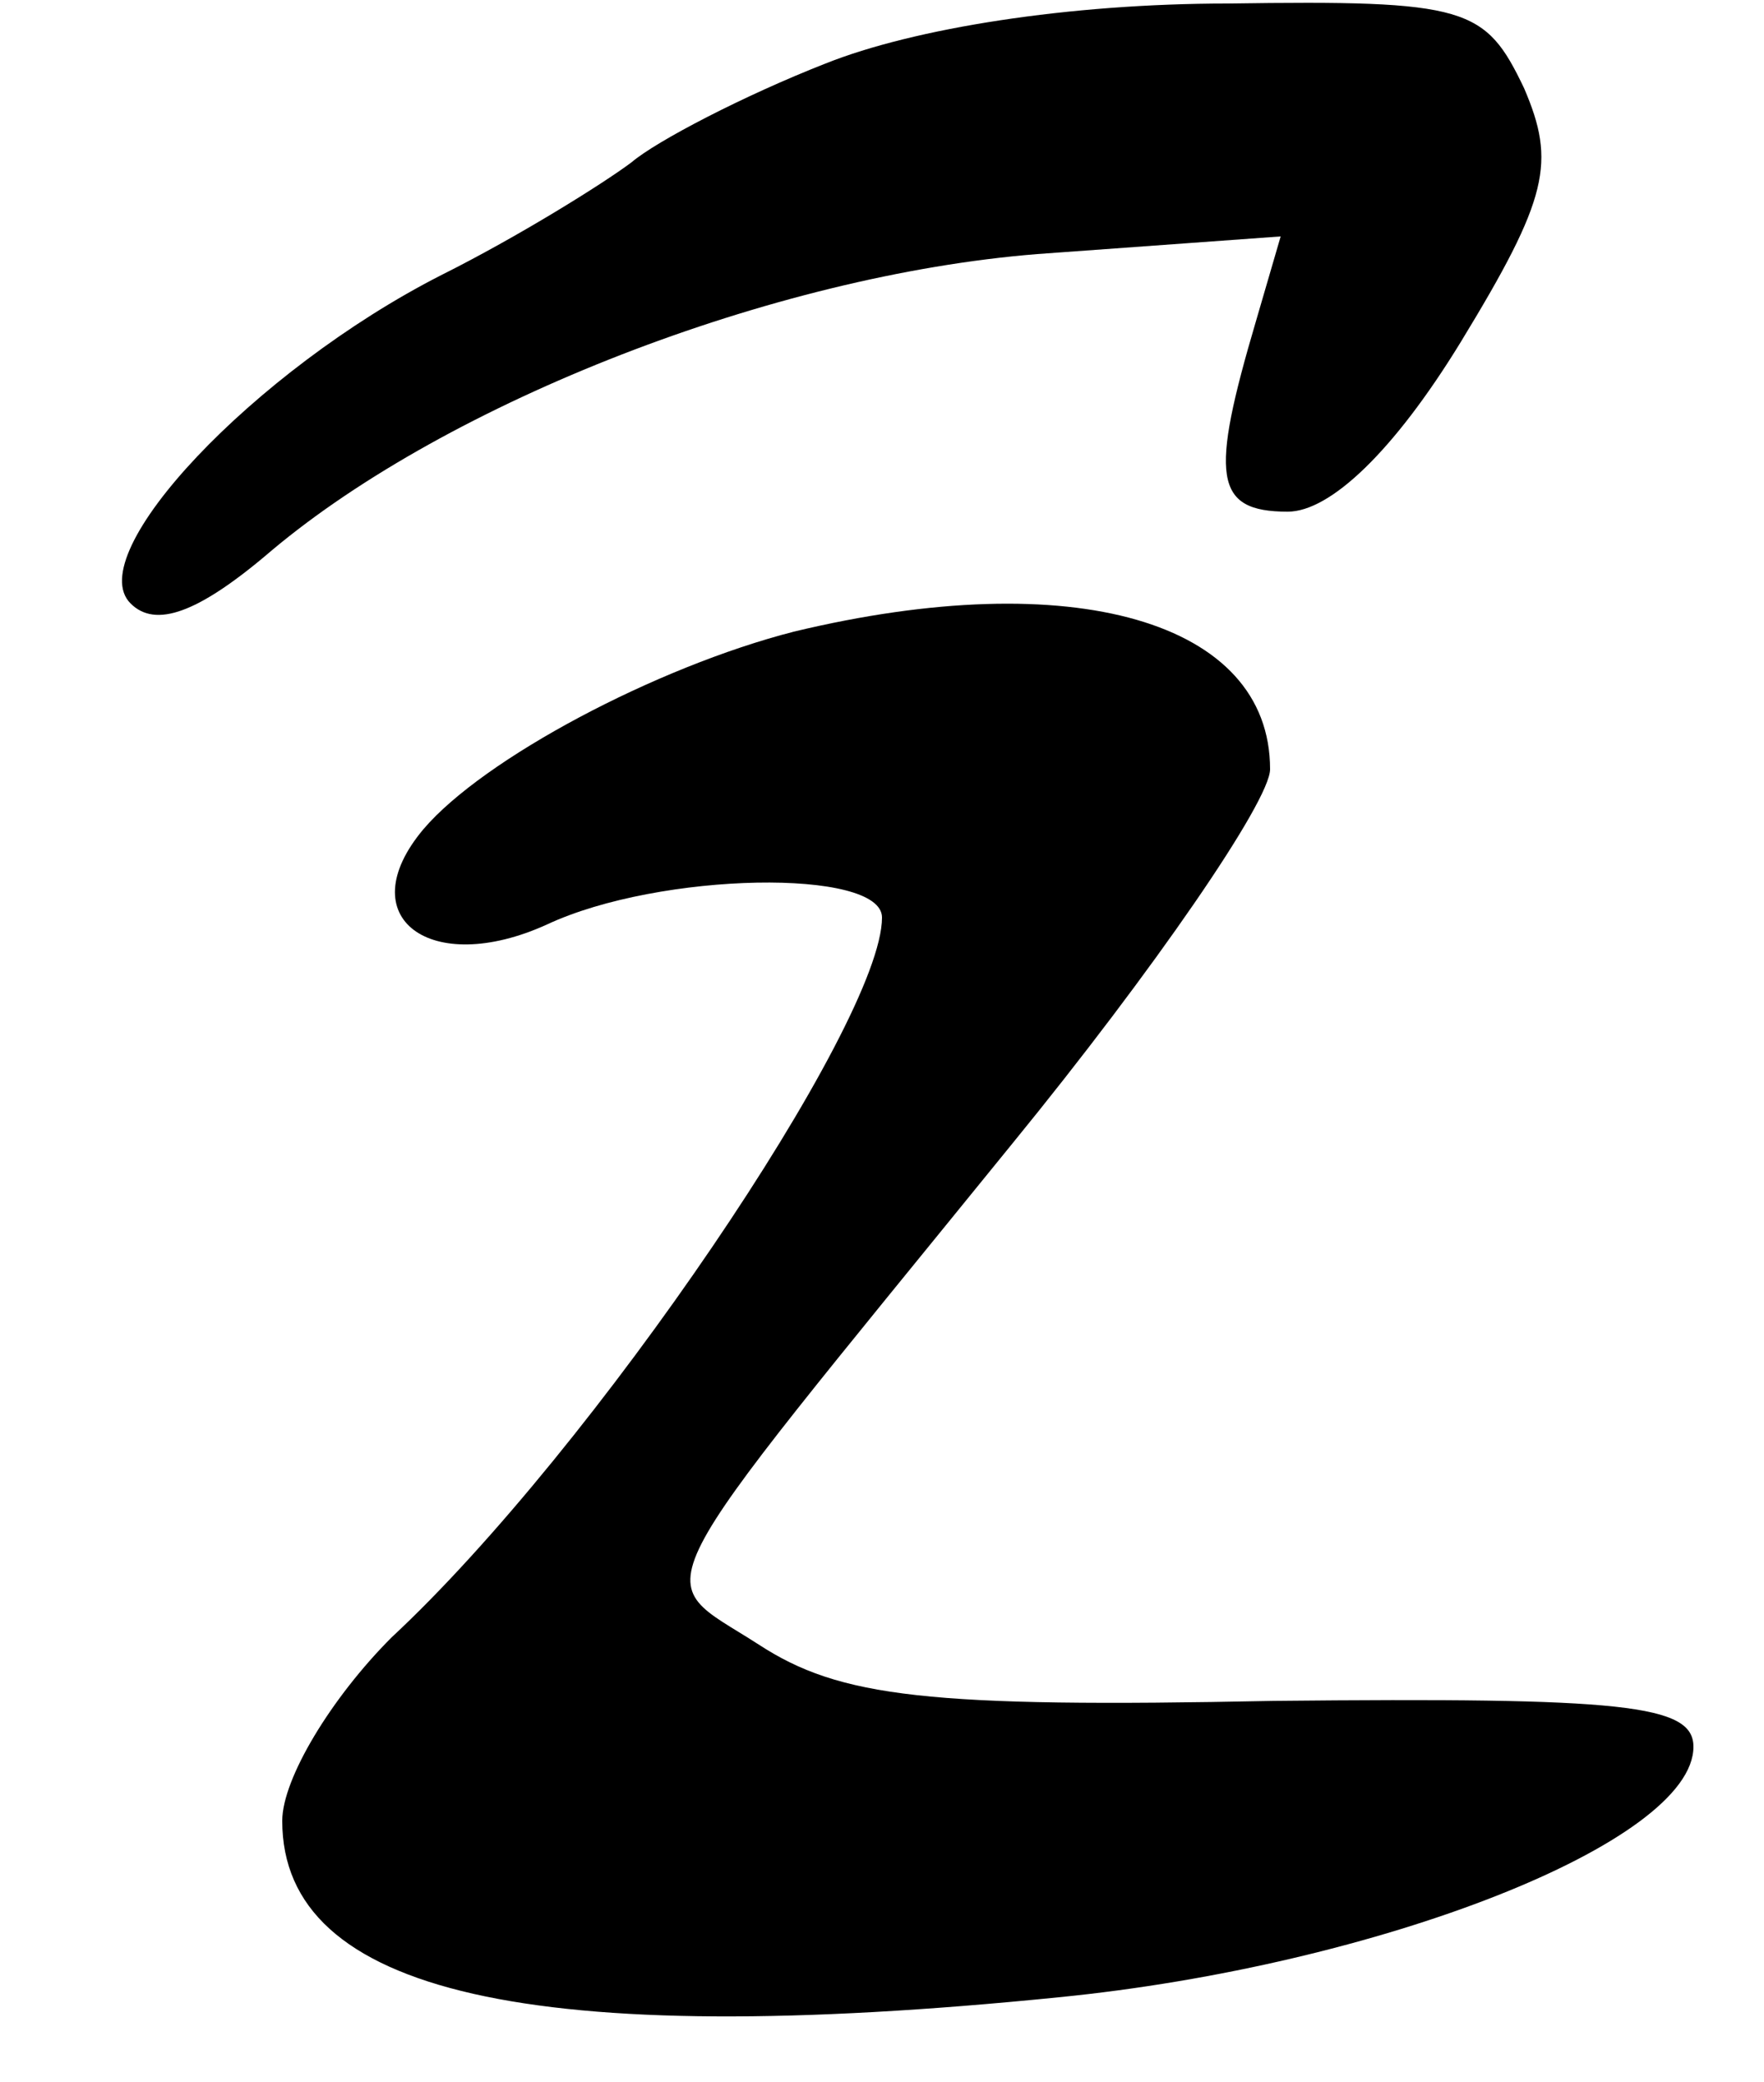
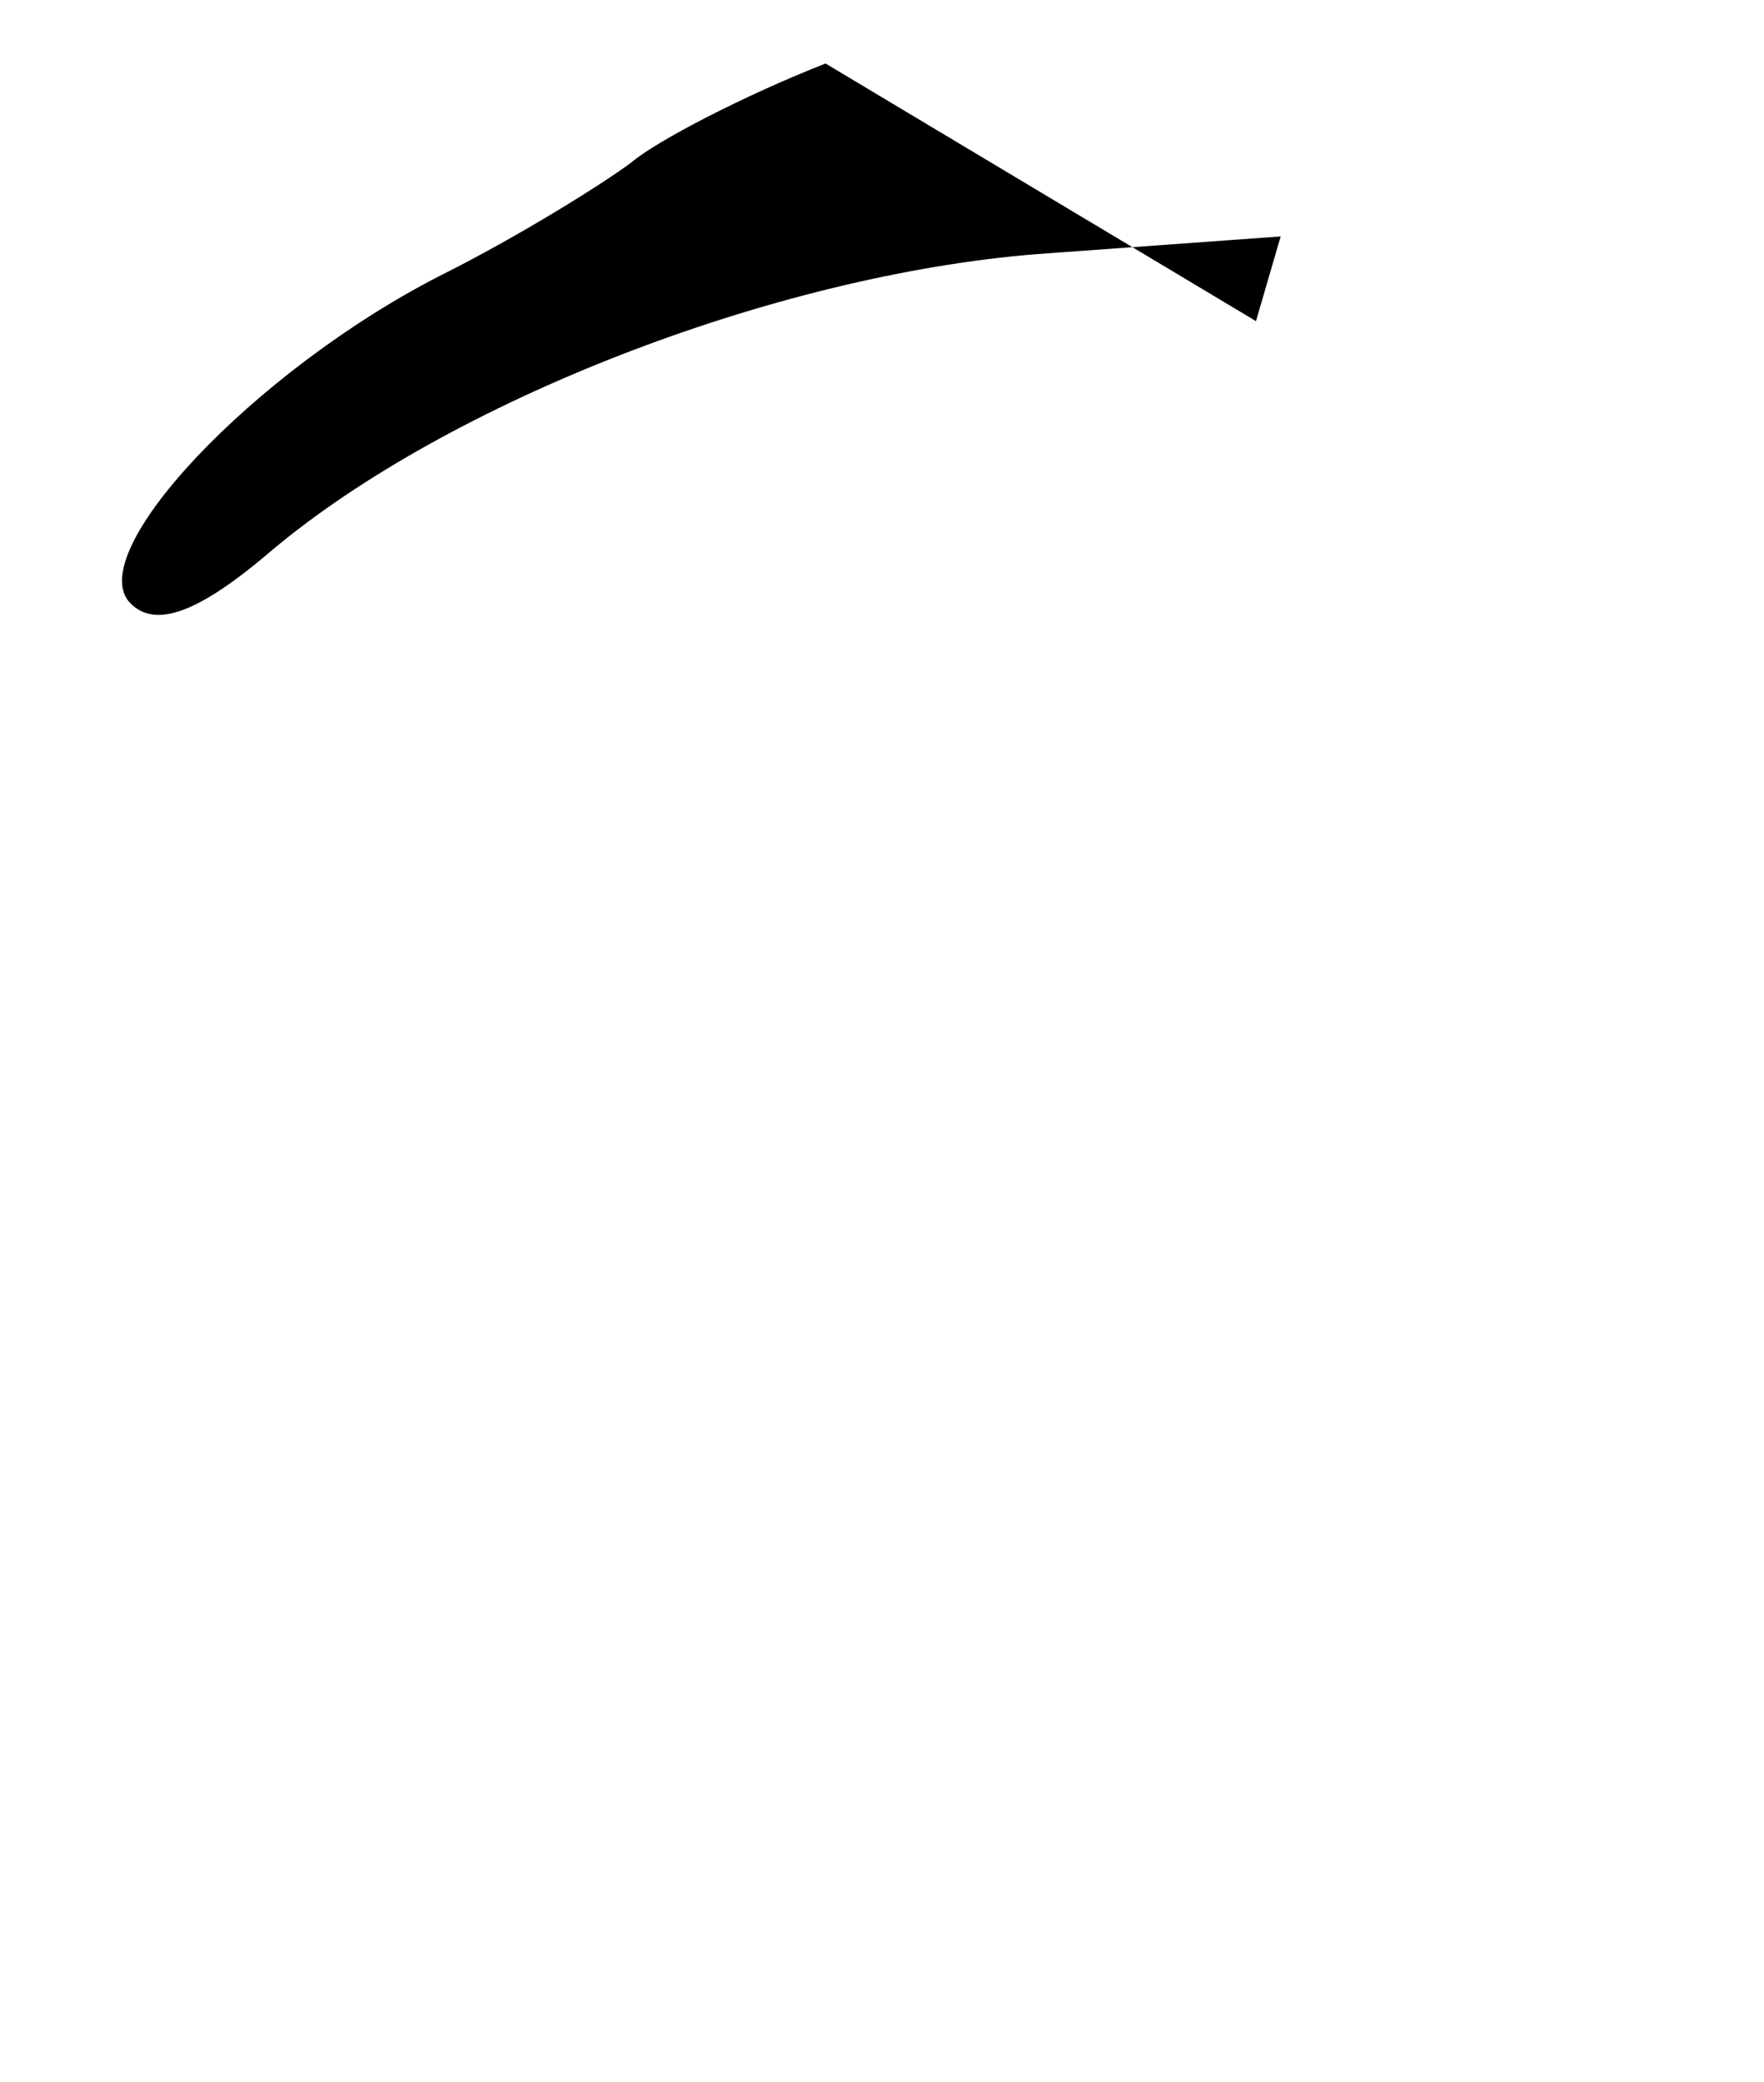
<svg xmlns="http://www.w3.org/2000/svg" version="1.0" width="50pt" height="59pt" viewBox="0 0 50 59" preserveAspectRatio="xMidYMid meet">
  <g transform="translate(0,59) scale(0.1,-0.1)" fill="#000000" stroke="none">
-     <path d="M234 572 c-23 -9 -48 -22 -55 -28 -8 -6 -32 -21 -54 -32 -53 -27 -102 -79 -88 -93 7 -7 19 -3 40 15 50 42 142 78 217 84 l69 5 -7 -24 c-13 -44 -12 -54 9 -54 12 0 30 17 49 48 25 41 27 51 18 72 -11 23 -16 25 -84 24 -45 0 -89 -7 -114 -17z" />
-     <path d="M225 411 c-39 -10 -88 -36 -105 -56 -21 -25 2 -42 35 -27 32 15 95 16 95 2 0 -30 -82 -151 -139 -204 -17 -17 -31 -40 -31 -52 0 -49 71 -65 220 -50 91 9 180 44 180 71 0 12 -20 14 -119 13 -98 -2 -123 1 -146 16 -31 20 -36 9 72 142 40 49 73 97 73 106 0 42 -56 58 -135 39z" />
+     <path d="M234 572 c-23 -9 -48 -22 -55 -28 -8 -6 -32 -21 -54 -32 -53 -27 -102 -79 -88 -93 7 -7 19 -3 40 15 50 42 142 78 217 84 l69 5 -7 -24 z" />
  </g>
</svg>